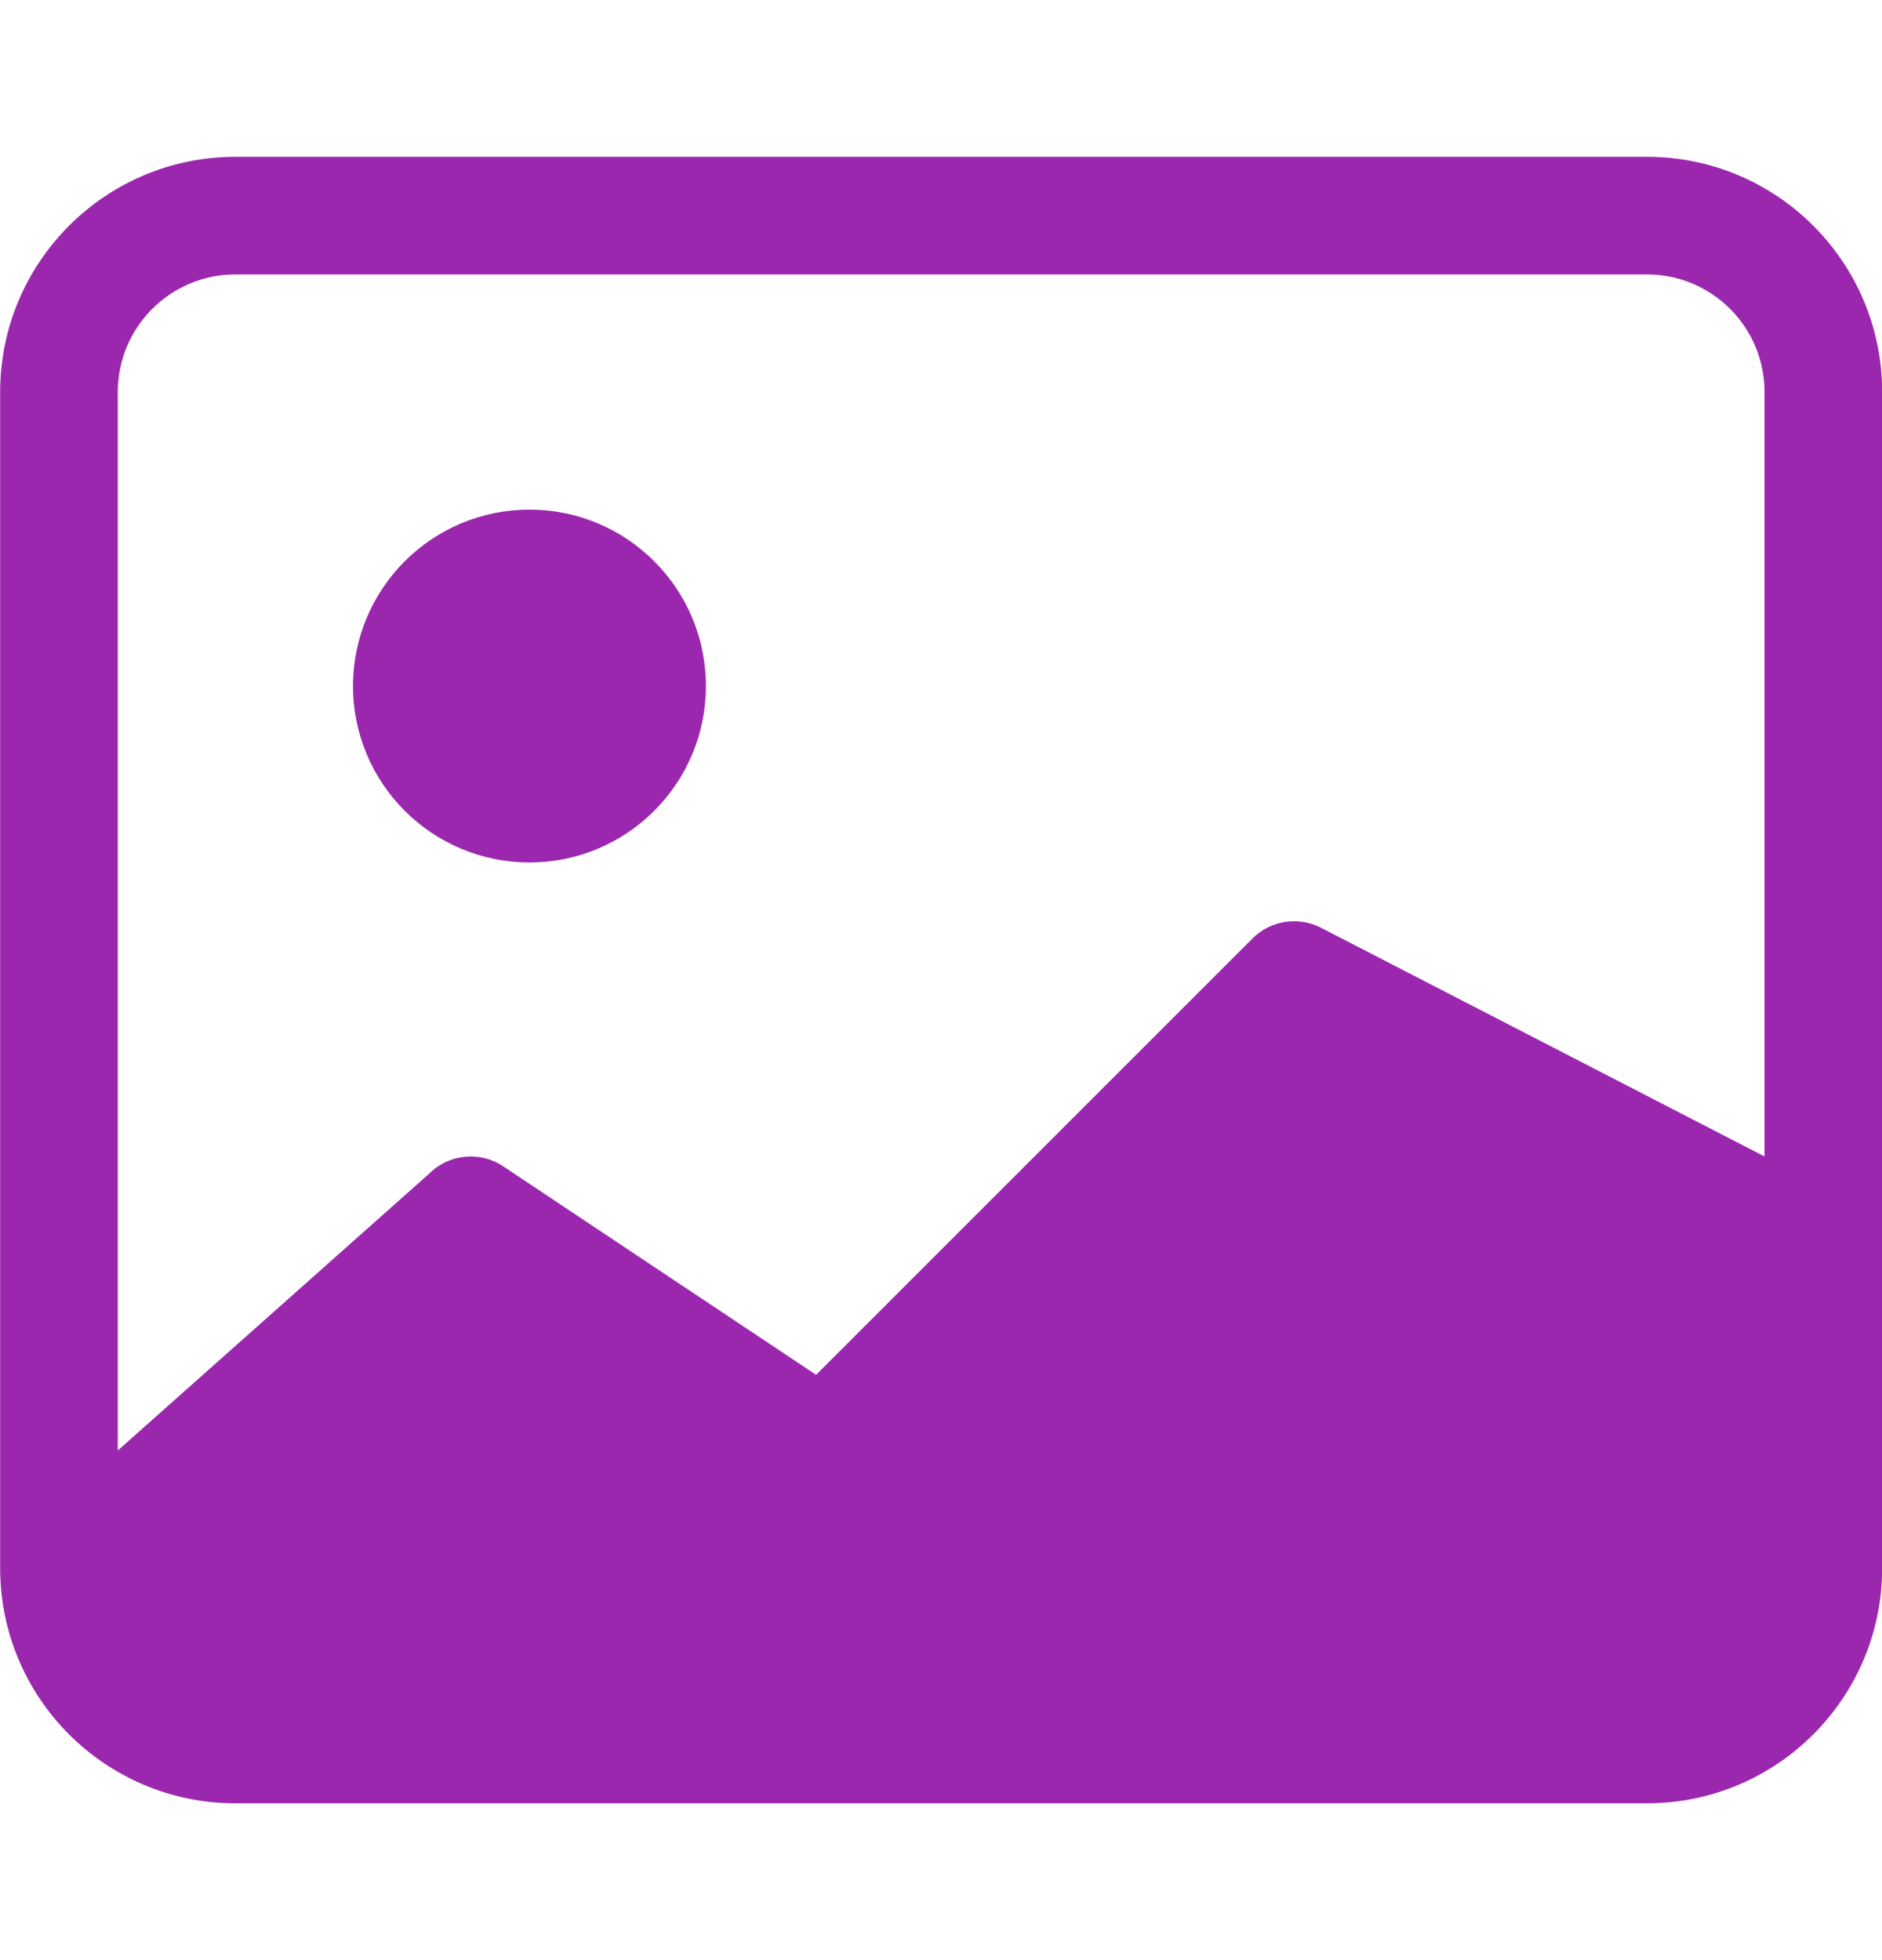
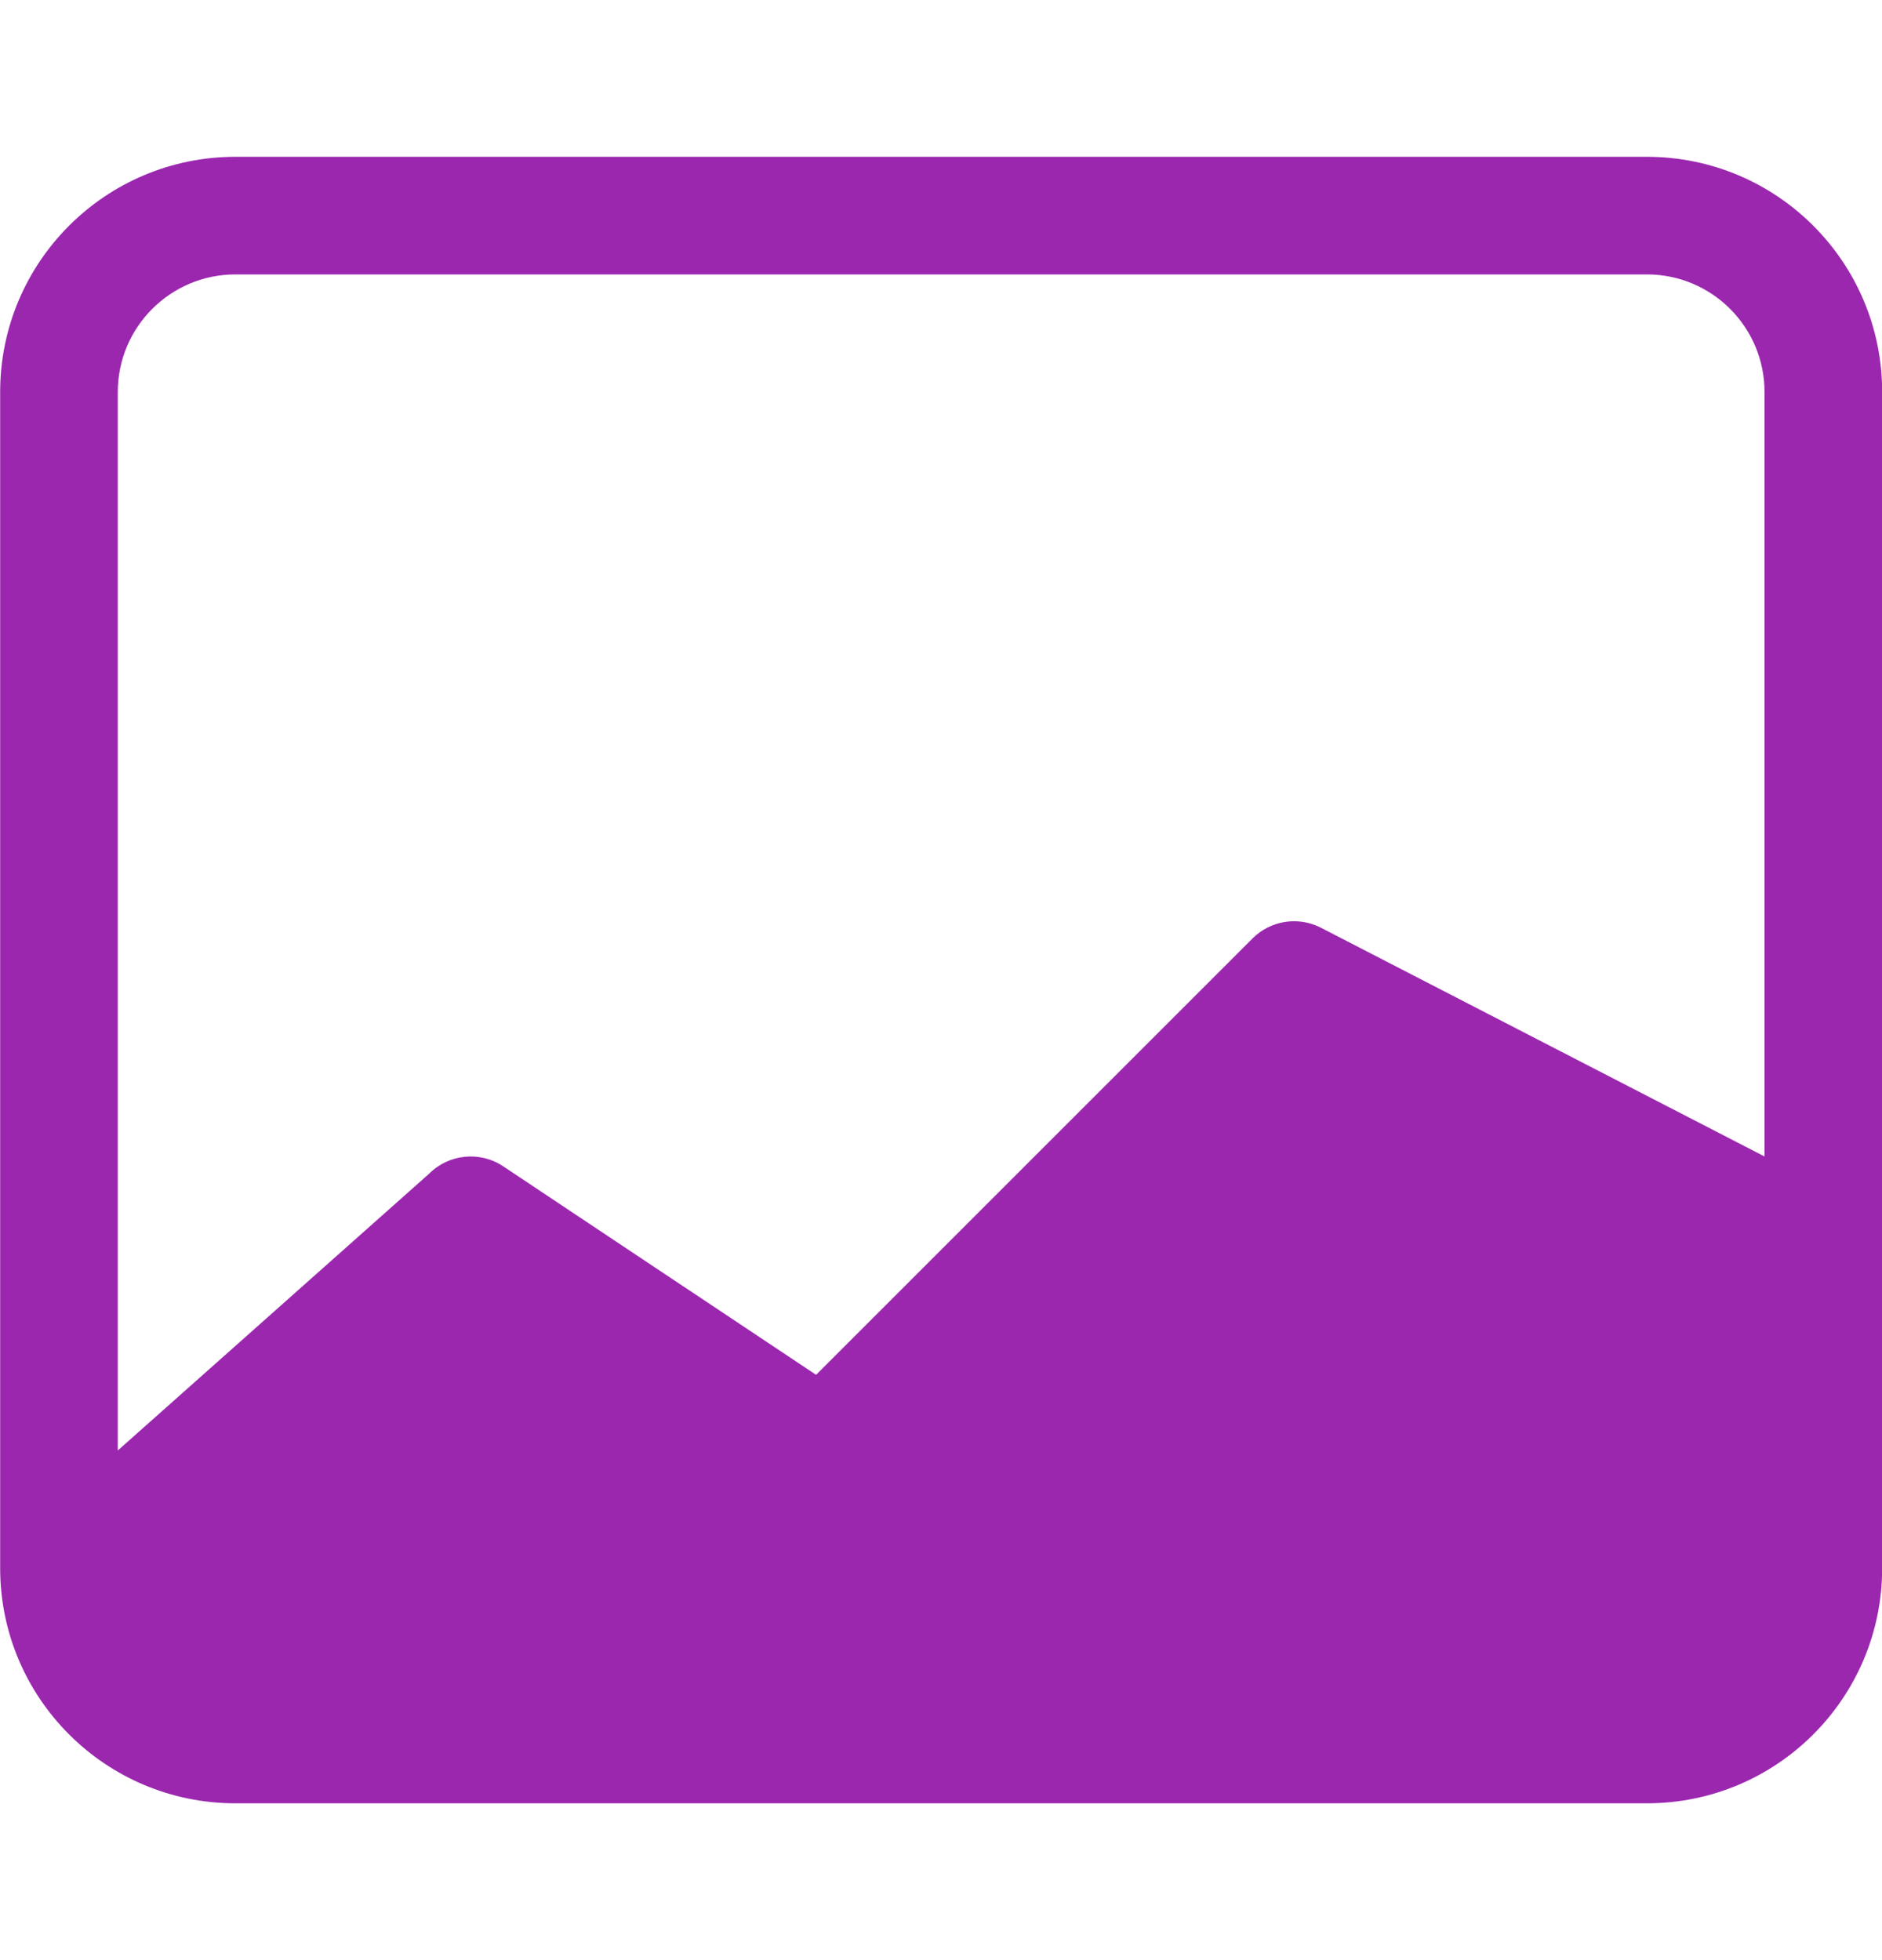
<svg xmlns="http://www.w3.org/2000/svg" width="24" height="25" viewBox="0 0 24 25" fill="none">
-   <path d="M9.002 8.75C9.002 9.993 7.995 11 6.752 11C5.51 11 4.502 9.993 4.502 8.75C4.502 7.507 5.51 6.5 6.752 6.5C7.995 6.5 9.002 7.507 9.002 8.75Z" fill="#9B27AF" />
  <path d="M3.002 2C1.346 2 0.002 3.343 0.002 5V20C0.002 21.657 1.346 23 3.002 23H21.002C22.659 23 24.002 21.657 24.002 20V5C24.002 3.343 22.659 2 21.002 2H3.002ZM21.002 3.5C21.831 3.5 22.502 4.172 22.502 5V14.75L16.838 11.829C16.549 11.685 16.2 11.741 15.972 11.97L10.407 17.535L6.418 14.876C6.121 14.678 5.725 14.717 5.472 14.97L1.502 18.5V5C1.502 4.172 2.174 3.5 3.002 3.5H21.002Z" fill="#9B27AF" />
</svg>